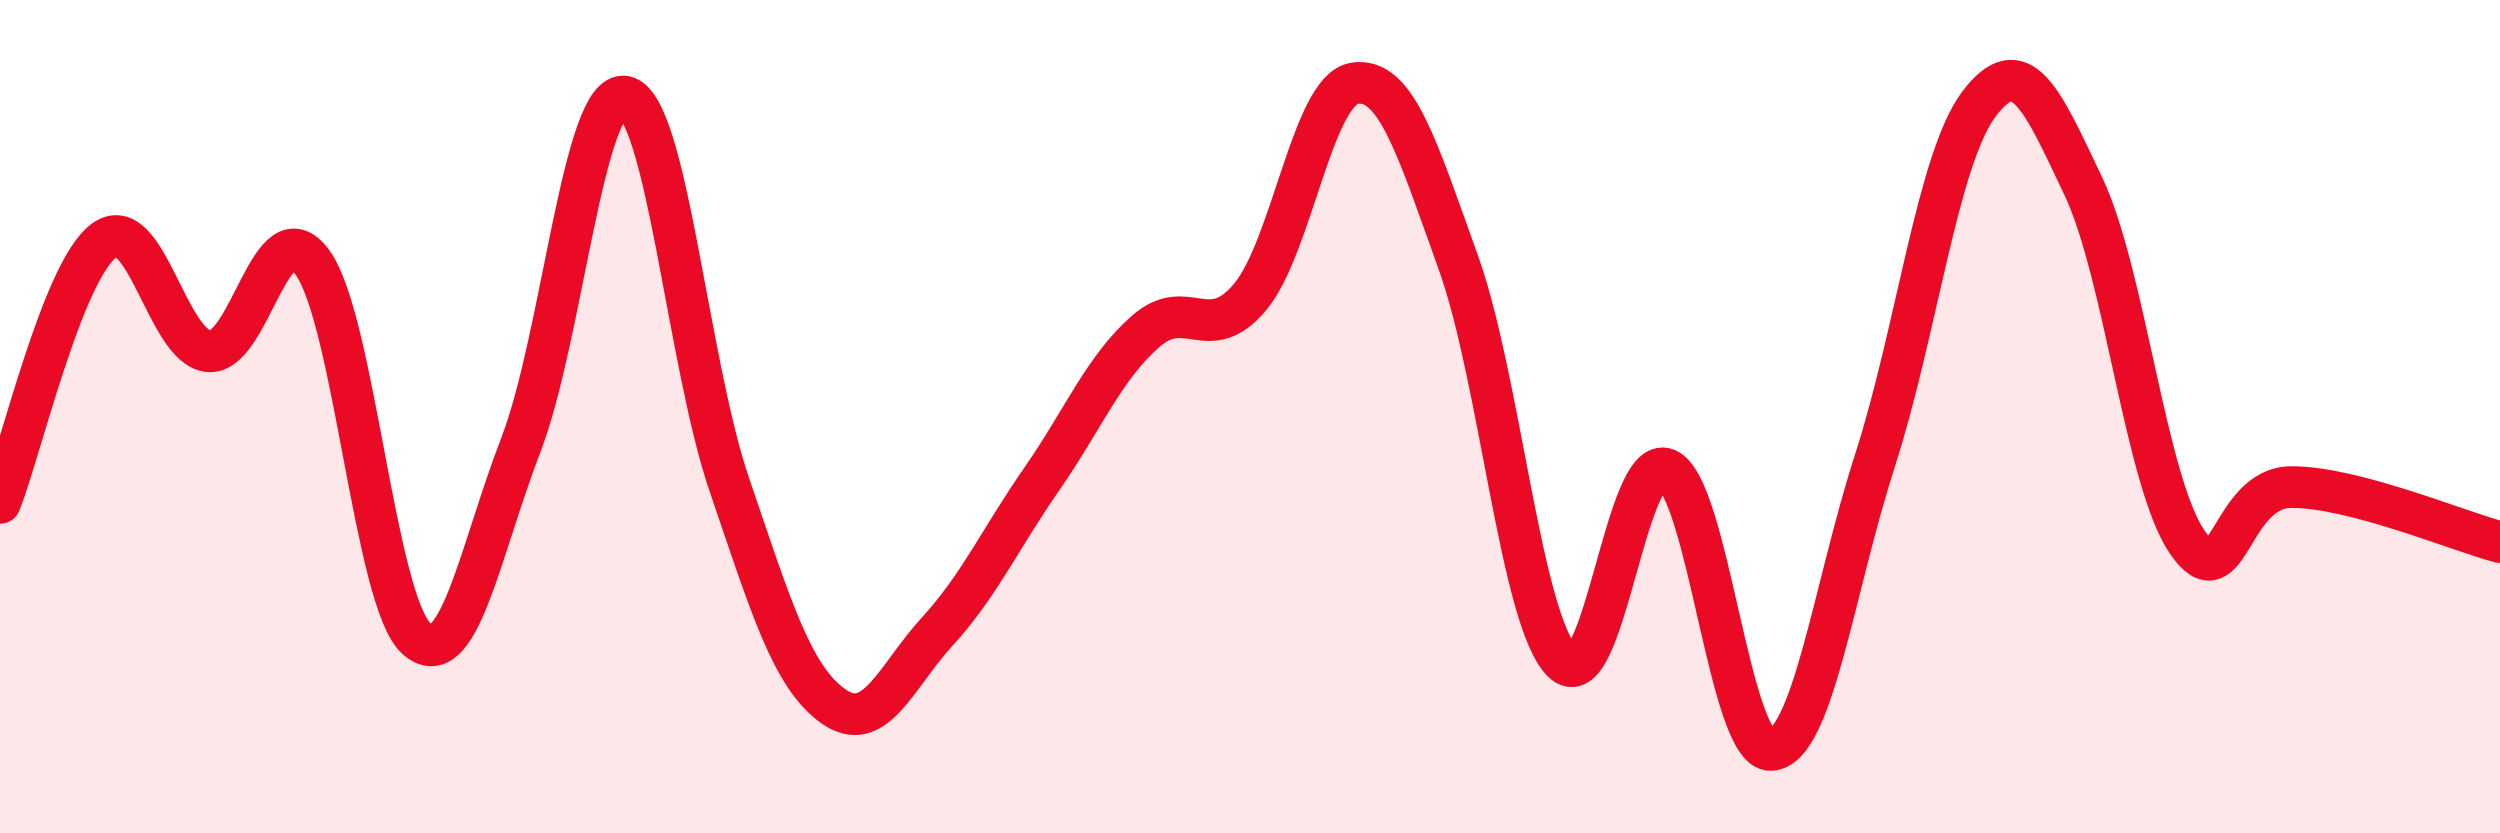
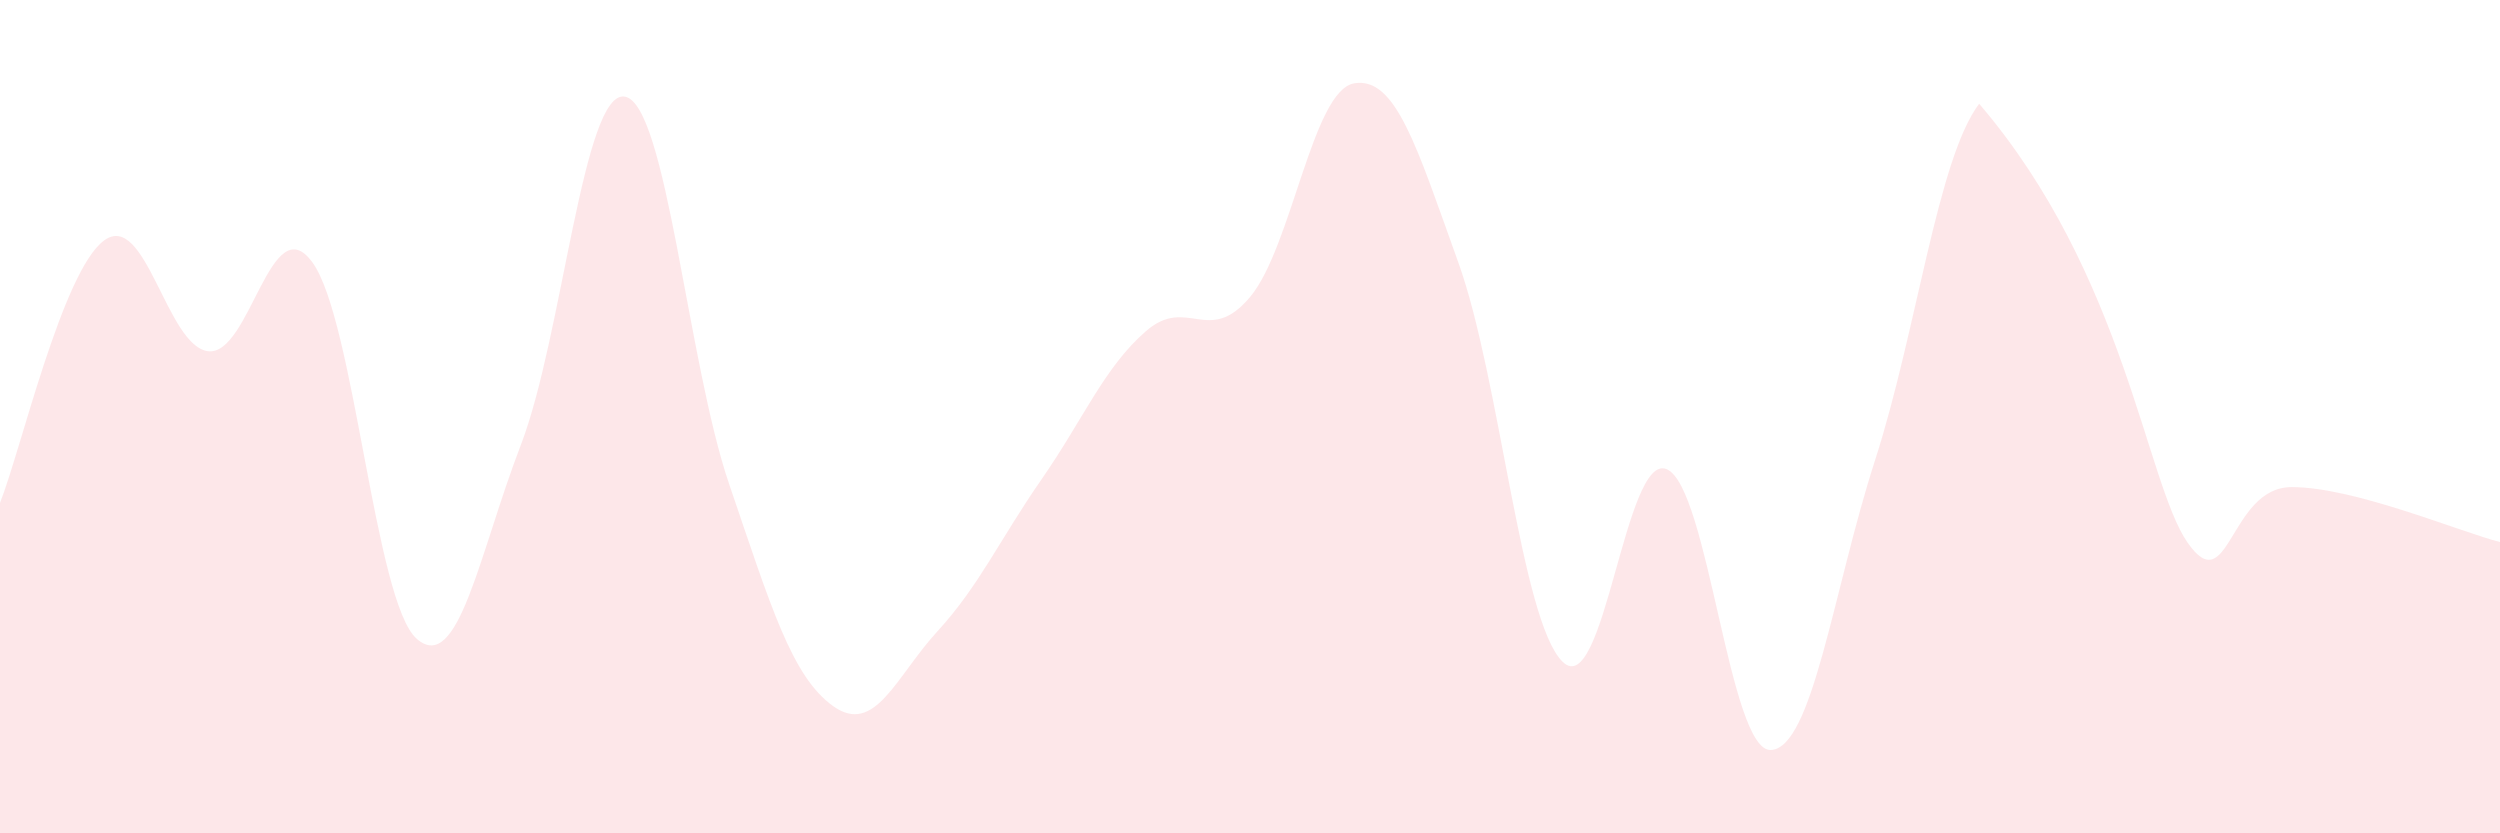
<svg xmlns="http://www.w3.org/2000/svg" width="60" height="20" viewBox="0 0 60 20">
-   <path d="M 0,12.07 C 0.5,10.81 1.5,6.5 2.5,5.77 C 3.5,5.04 4,8.32 5,8.43 C 6,8.54 6.5,4.92 7.5,6.3 C 8.5,7.68 9,14.45 10,15.33 C 11,16.21 11.5,13.28 12.5,10.68 C 13.5,8.08 14,2.13 15,2.32 C 16,2.51 16.5,8.69 17.5,11.62 C 18.5,14.55 19,16.24 20,16.95 C 21,17.66 21.5,16.24 22.5,15.15 C 23.5,14.06 24,12.94 25,11.5 C 26,10.06 26.5,8.82 27.5,7.95 C 28.5,7.08 29,8.32 30,7.13 C 31,5.94 31.5,2.17 32.5,2 C 33.5,1.83 34,3.52 35,6.3 C 36,9.08 36.5,14.89 37.5,15.88 C 38.5,16.87 39,10.84 40,11.26 C 41,11.68 41.5,18.04 42.5,18 C 43.5,17.96 44,14.15 45,11.05 C 46,7.95 46.5,3.81 47.5,2.49 C 48.5,1.17 49,2.36 50,4.47 C 51,6.58 51.5,11.58 52.5,13.02 C 53.5,14.46 53.5,11.69 55,11.69 C 56.5,11.69 59,12.75 60,13.01L60 20L0 20Z" fill="#EB0A25" opacity="0.1" stroke-linecap="round" stroke-linejoin="round" />
-   <path d="M 0,12.07 C 0.5,10.81 1.5,6.5 2.5,5.77 C 3.5,5.04 4,8.32 5,8.43 C 6,8.54 6.5,4.92 7.5,6.3 C 8.5,7.68 9,14.45 10,15.33 C 11,16.21 11.5,13.28 12.5,10.68 C 13.5,8.08 14,2.13 15,2.32 C 16,2.51 16.5,8.69 17.5,11.62 C 18.5,14.55 19,16.24 20,16.95 C 21,17.66 21.5,16.24 22.5,15.15 C 23.5,14.06 24,12.94 25,11.5 C 26,10.06 26.5,8.82 27.5,7.95 C 28.5,7.08 29,8.32 30,7.13 C 31,5.94 31.5,2.17 32.5,2 C 33.5,1.83 34,3.52 35,6.3 C 36,9.08 36.5,14.89 37.5,15.88 C 38.5,16.87 39,10.84 40,11.26 C 41,11.68 41.5,18.04 42.5,18 C 43.5,17.96 44,14.15 45,11.05 C 46,7.95 46.5,3.81 47.5,2.49 C 48.5,1.17 49,2.36 50,4.47 C 51,6.58 51.5,11.58 52.5,13.02 C 53.5,14.46 53.5,11.69 55,11.69 C 56.5,11.69 59,12.75 60,13.01" stroke="#EB0A25" stroke-width="1" fill="none" stroke-linecap="round" stroke-linejoin="round" />
+   <path d="M 0,12.07 C 0.5,10.81 1.5,6.5 2.5,5.77 C 3.5,5.04 4,8.32 5,8.43 C 6,8.54 6.5,4.92 7.5,6.3 C 8.5,7.68 9,14.45 10,15.33 C 11,16.21 11.5,13.28 12.5,10.68 C 13.5,8.08 14,2.13 15,2.32 C 16,2.51 16.5,8.69 17.5,11.62 C 18.5,14.55 19,16.24 20,16.95 C 21,17.66 21.5,16.24 22.5,15.15 C 23.5,14.06 24,12.94 25,11.5 C 26,10.06 26.5,8.82 27.5,7.95 C 28.5,7.08 29,8.32 30,7.13 C 31,5.94 31.5,2.17 32.5,2 C 33.5,1.83 34,3.52 35,6.3 C 36,9.08 36.5,14.89 37.5,15.88 C 38.5,16.87 39,10.84 40,11.26 C 41,11.68 41.5,18.04 42.5,18 C 43.5,17.96 44,14.15 45,11.05 C 46,7.95 46.5,3.81 47.5,2.49 C 51,6.58 51.5,11.58 52.5,13.02 C 53.5,14.46 53.5,11.69 55,11.69 C 56.5,11.69 59,12.75 60,13.01L60 20L0 20Z" fill="#EB0A25" opacity="0.1" stroke-linecap="round" stroke-linejoin="round" />
</svg>